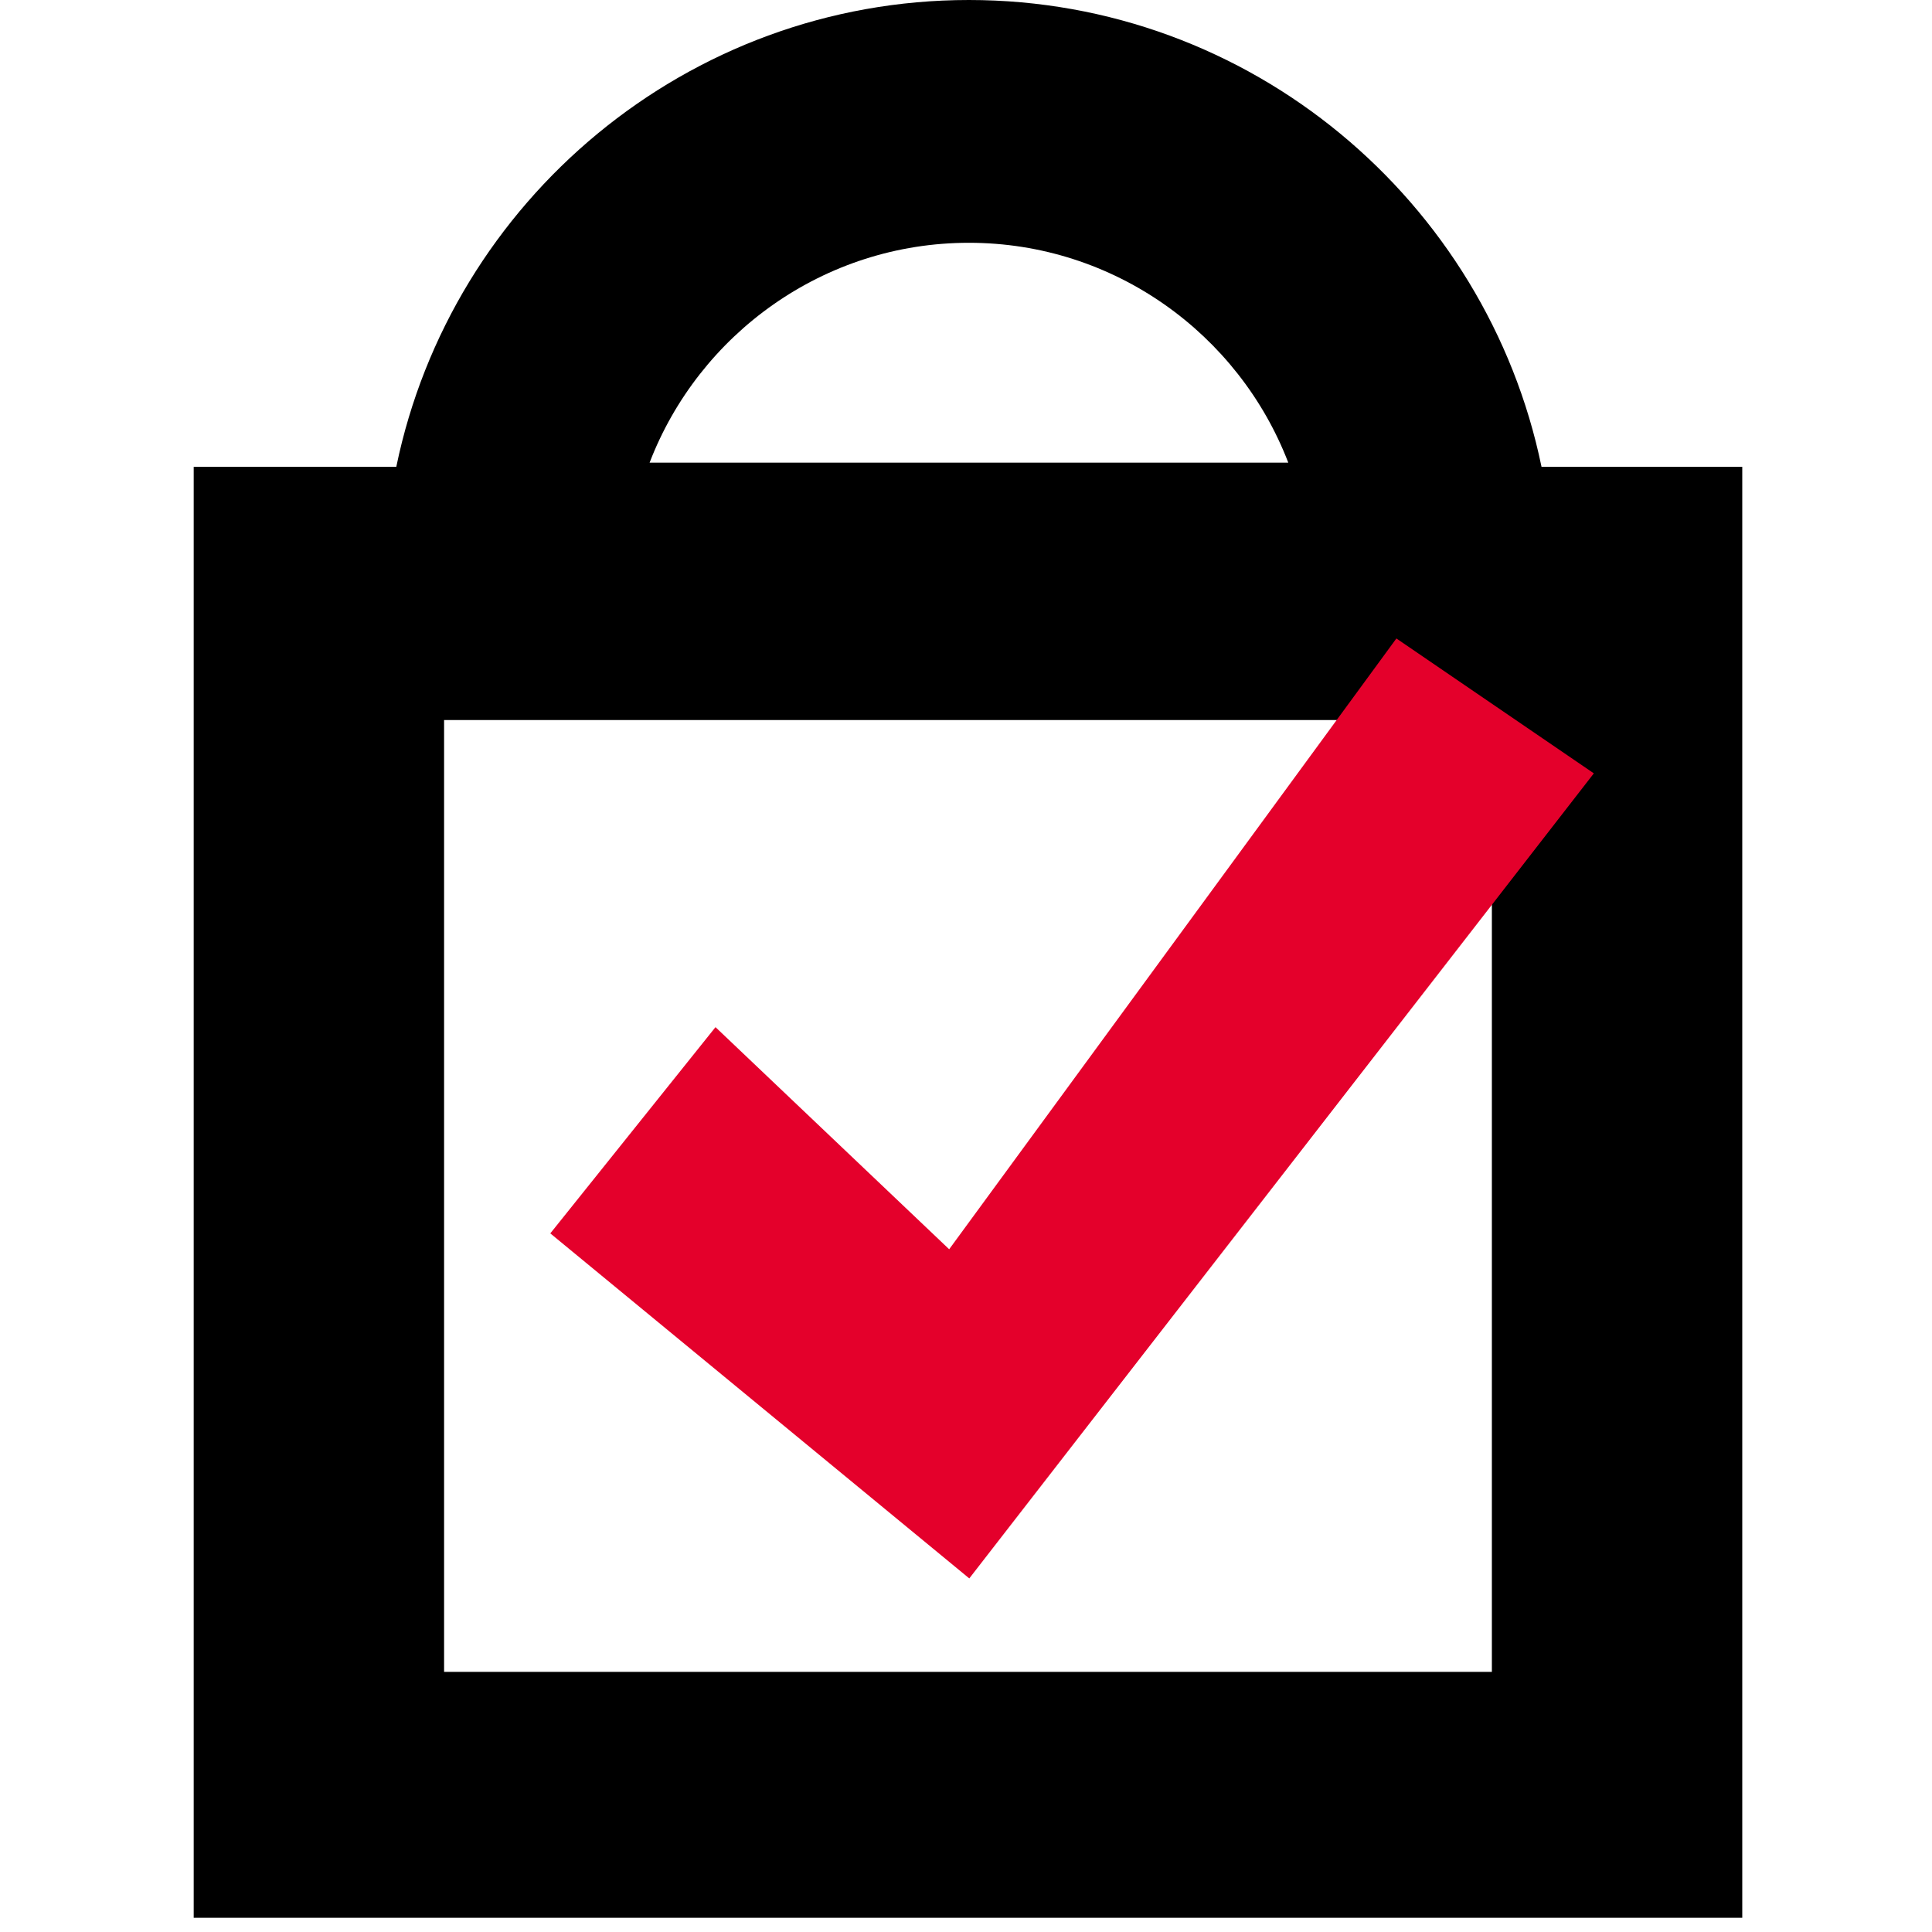
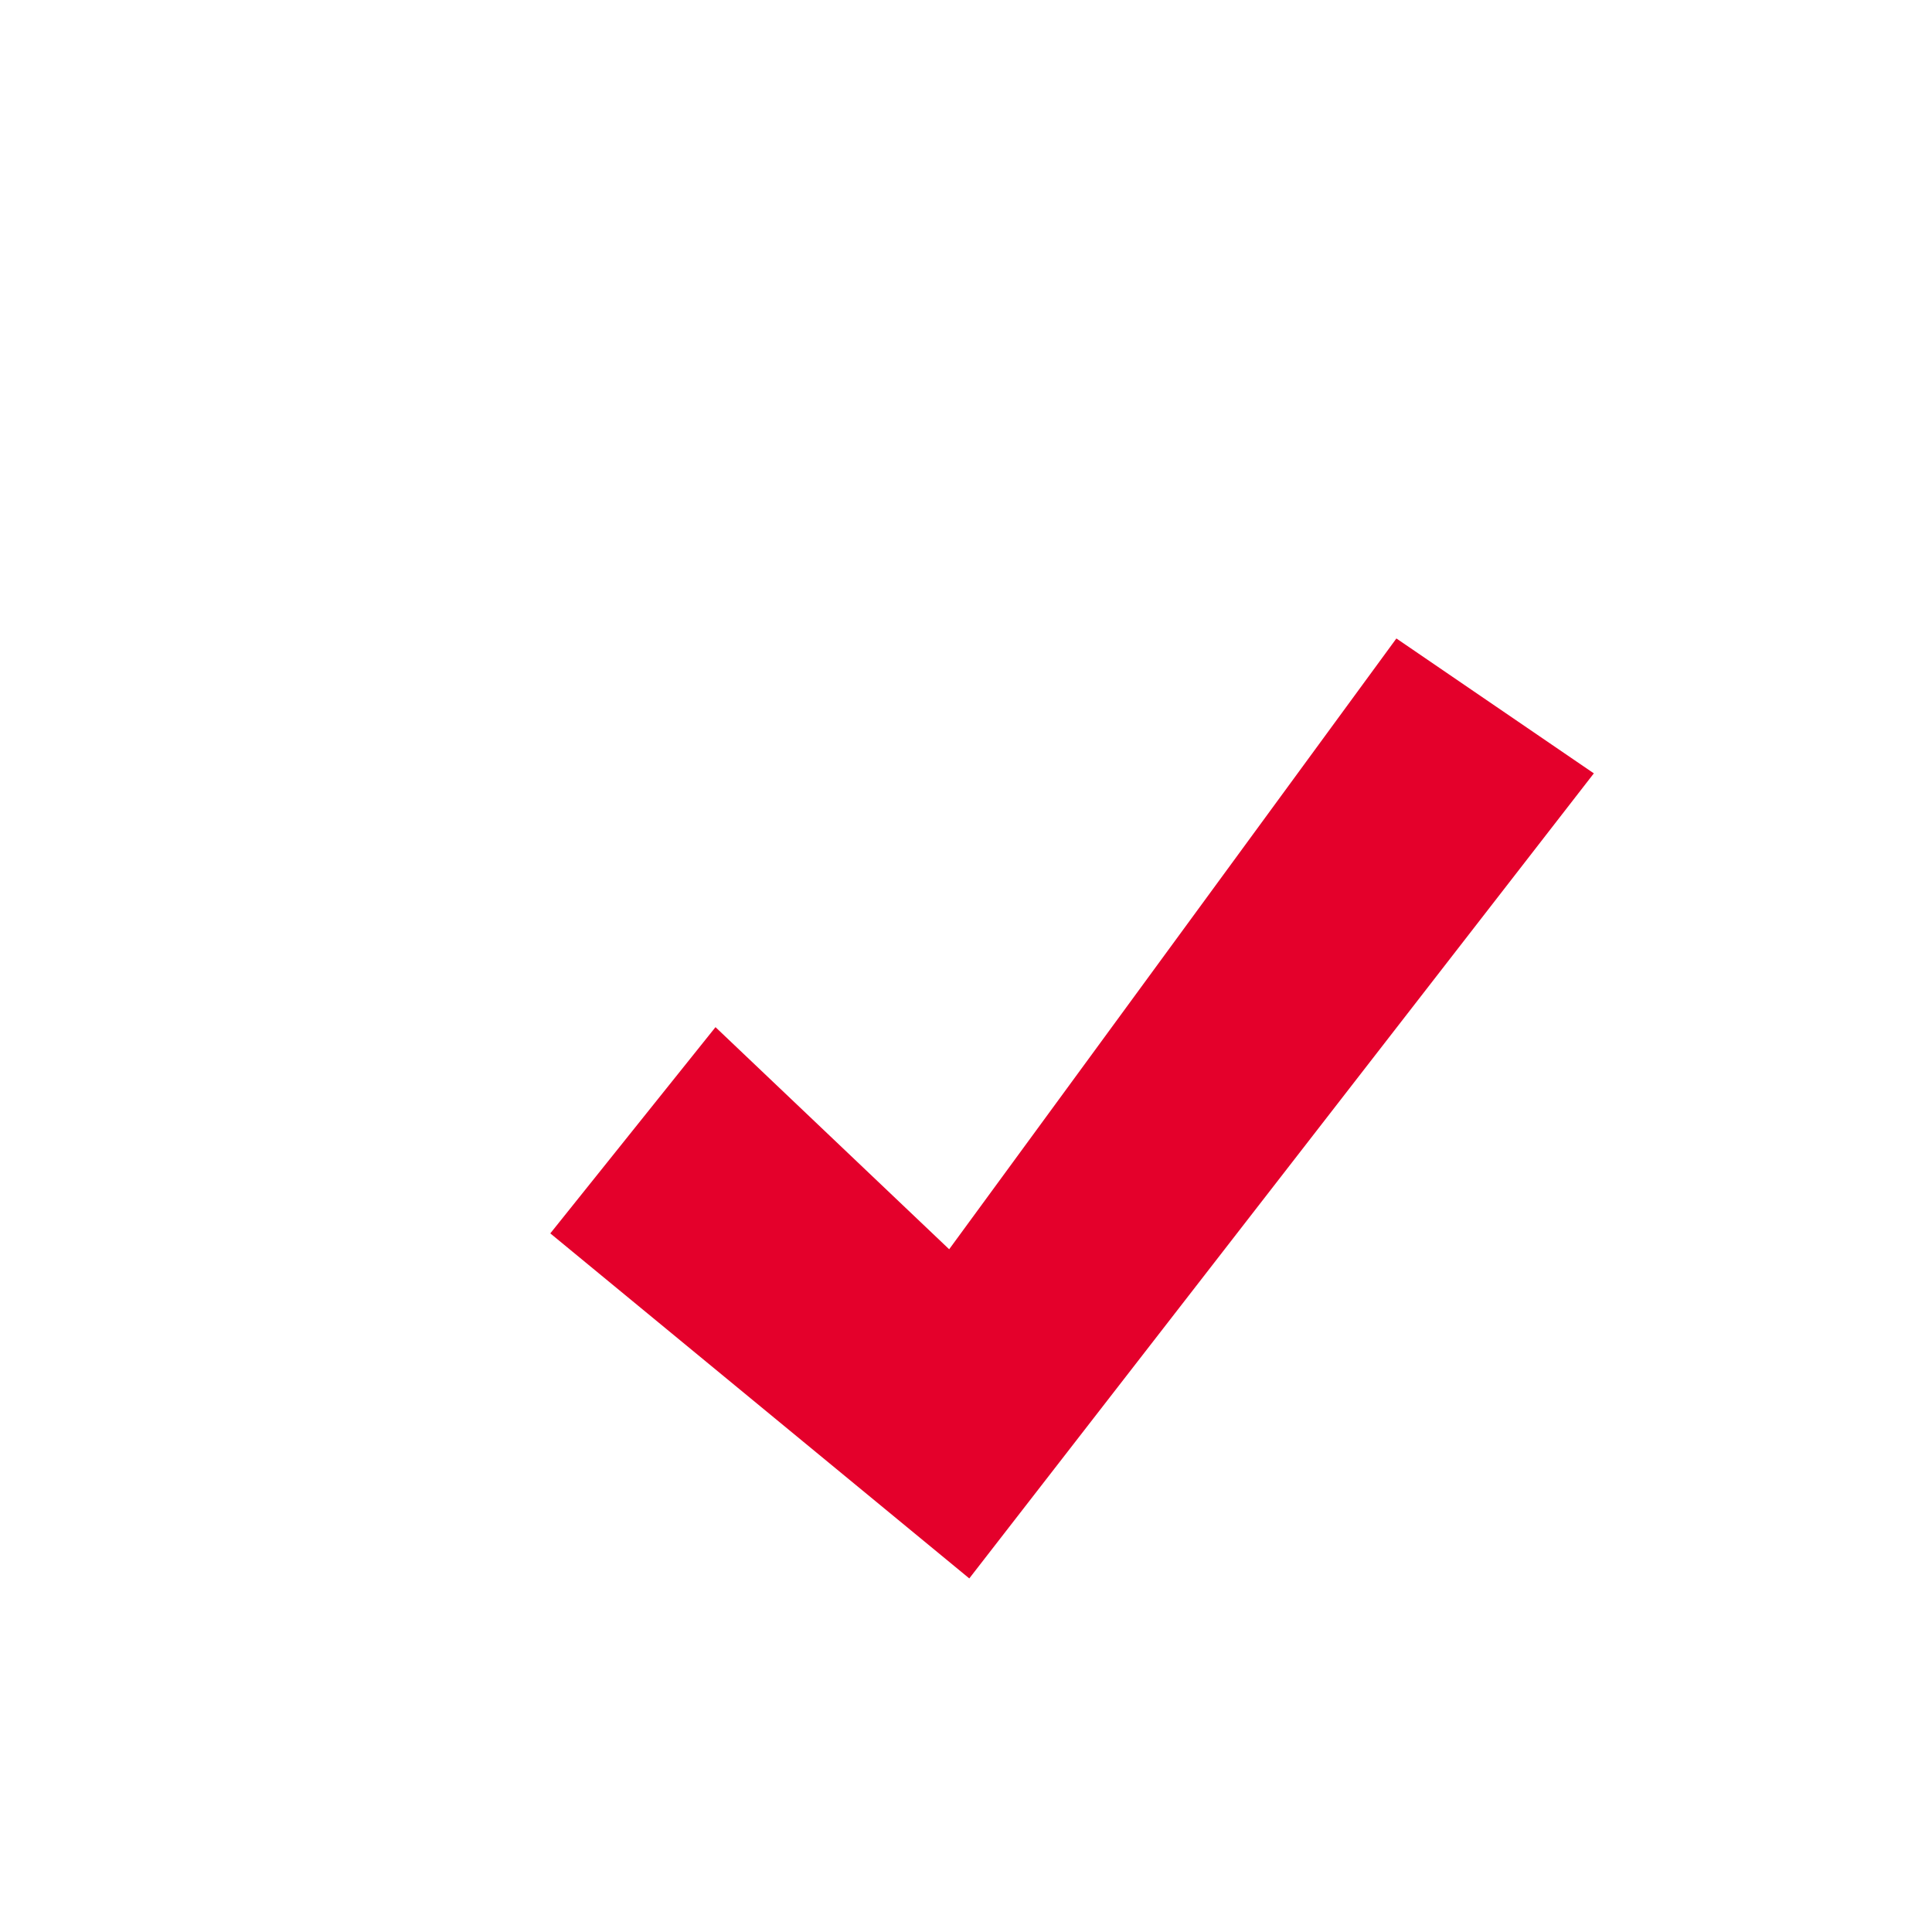
<svg xmlns="http://www.w3.org/2000/svg" width="180" zoomAndPan="magnify" viewBox="0 0 135 135" height="180" preserveAspectRatio="xMidYMid meet" version="1.0">
  <defs>
    <clipPath id="616848ef3e">
      <path d="M 13 0 L 122 0 L 122 134.008 L 13 134.008 Z M 13 0 " clip-rule="nonzero" />
    </clipPath>
  </defs>
  <g clip-path="url(#616848ef3e)">
-     <path fill="#000000" d="M 104.246 116.824 L 31.031 116.824 L 31.031 50.312 L 104.246 50.312 Z M 67.703 16.965 C 77.859 16.965 86.57 23.355 90.02 32.328 L 45.391 32.328 C 48.84 23.355 57.547 16.965 67.703 16.965 M 107.715 32.621 C 103.883 14.031 87.387 0 67.703 0 C 48.023 0 31.527 14.031 27.691 32.621 L 13.535 32.621 L 13.535 134.324 L 121.742 134.324 L 121.742 32.621 Z M 107.715 32.621 " fill-opacity="1" fill-rule="nonzero" />
-   </g>
+     </g>
  <path fill="#e4002b" d="M 97.574 44.613 L 66.324 87.293 L 49.996 71.773 L 38.453 86.184 L 67.73 110.293 L 111.371 54.039 Z M 97.574 44.613 " fill-opacity="1" fill-rule="nonzero" />
</svg>